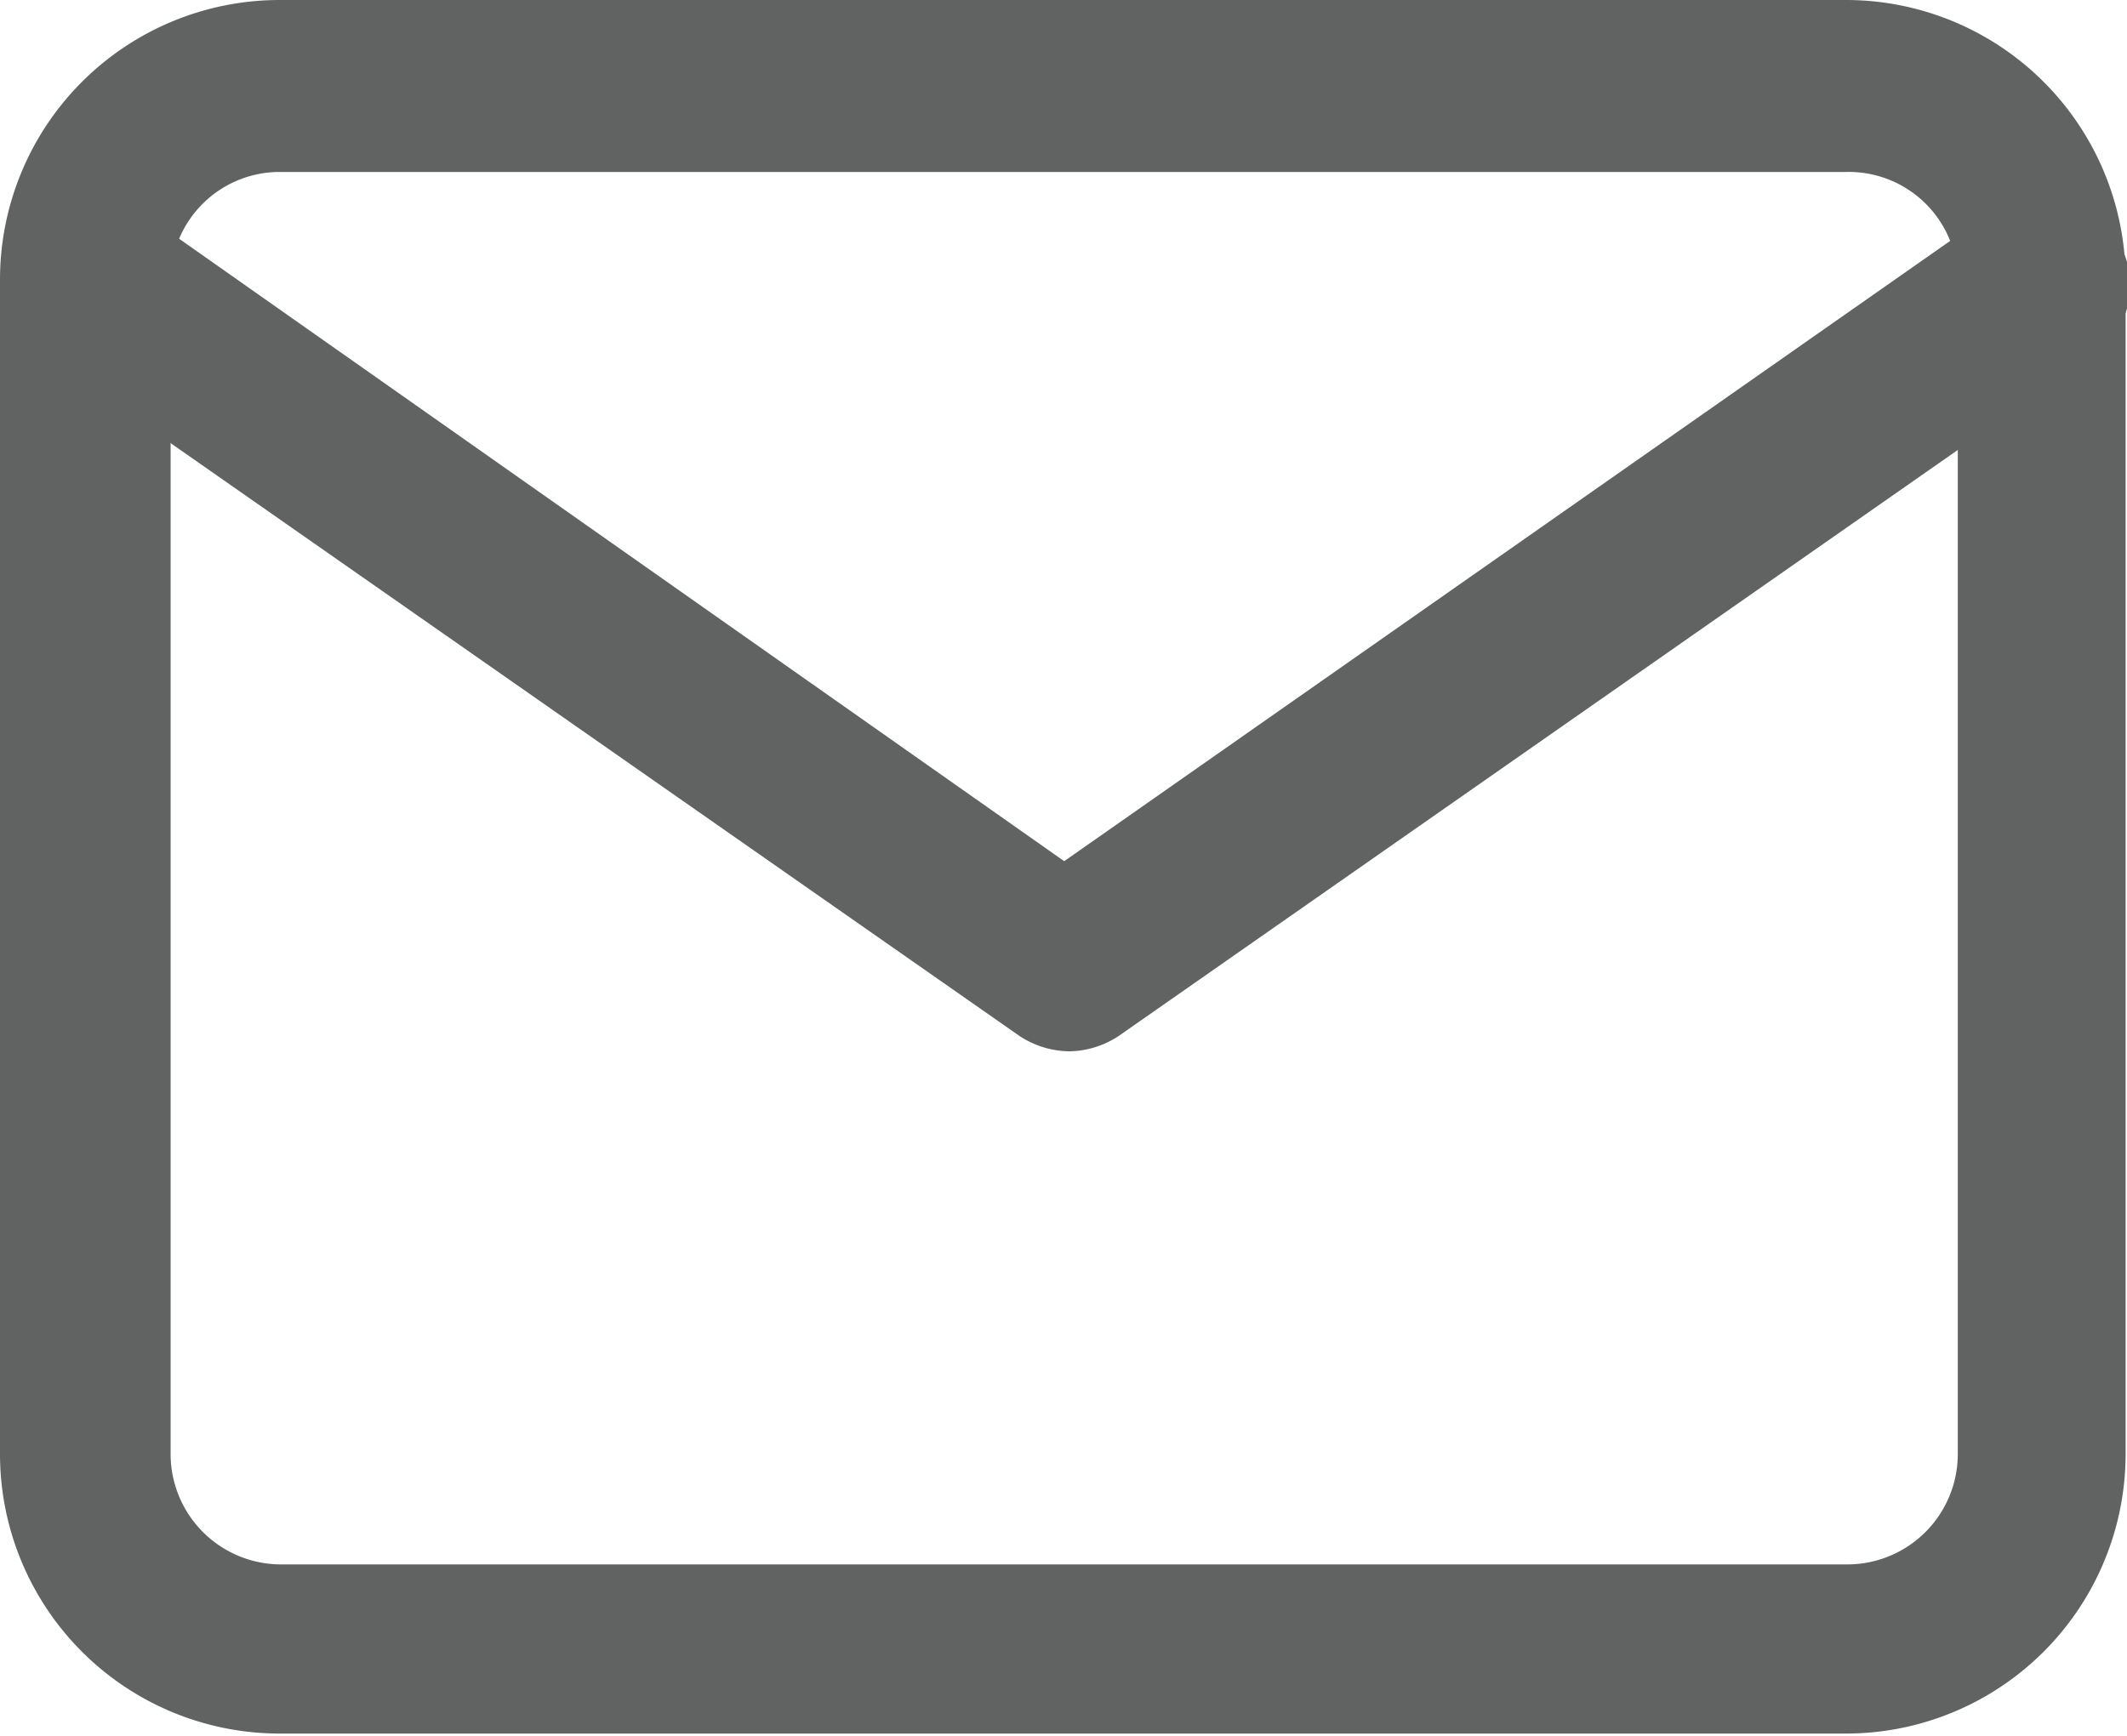
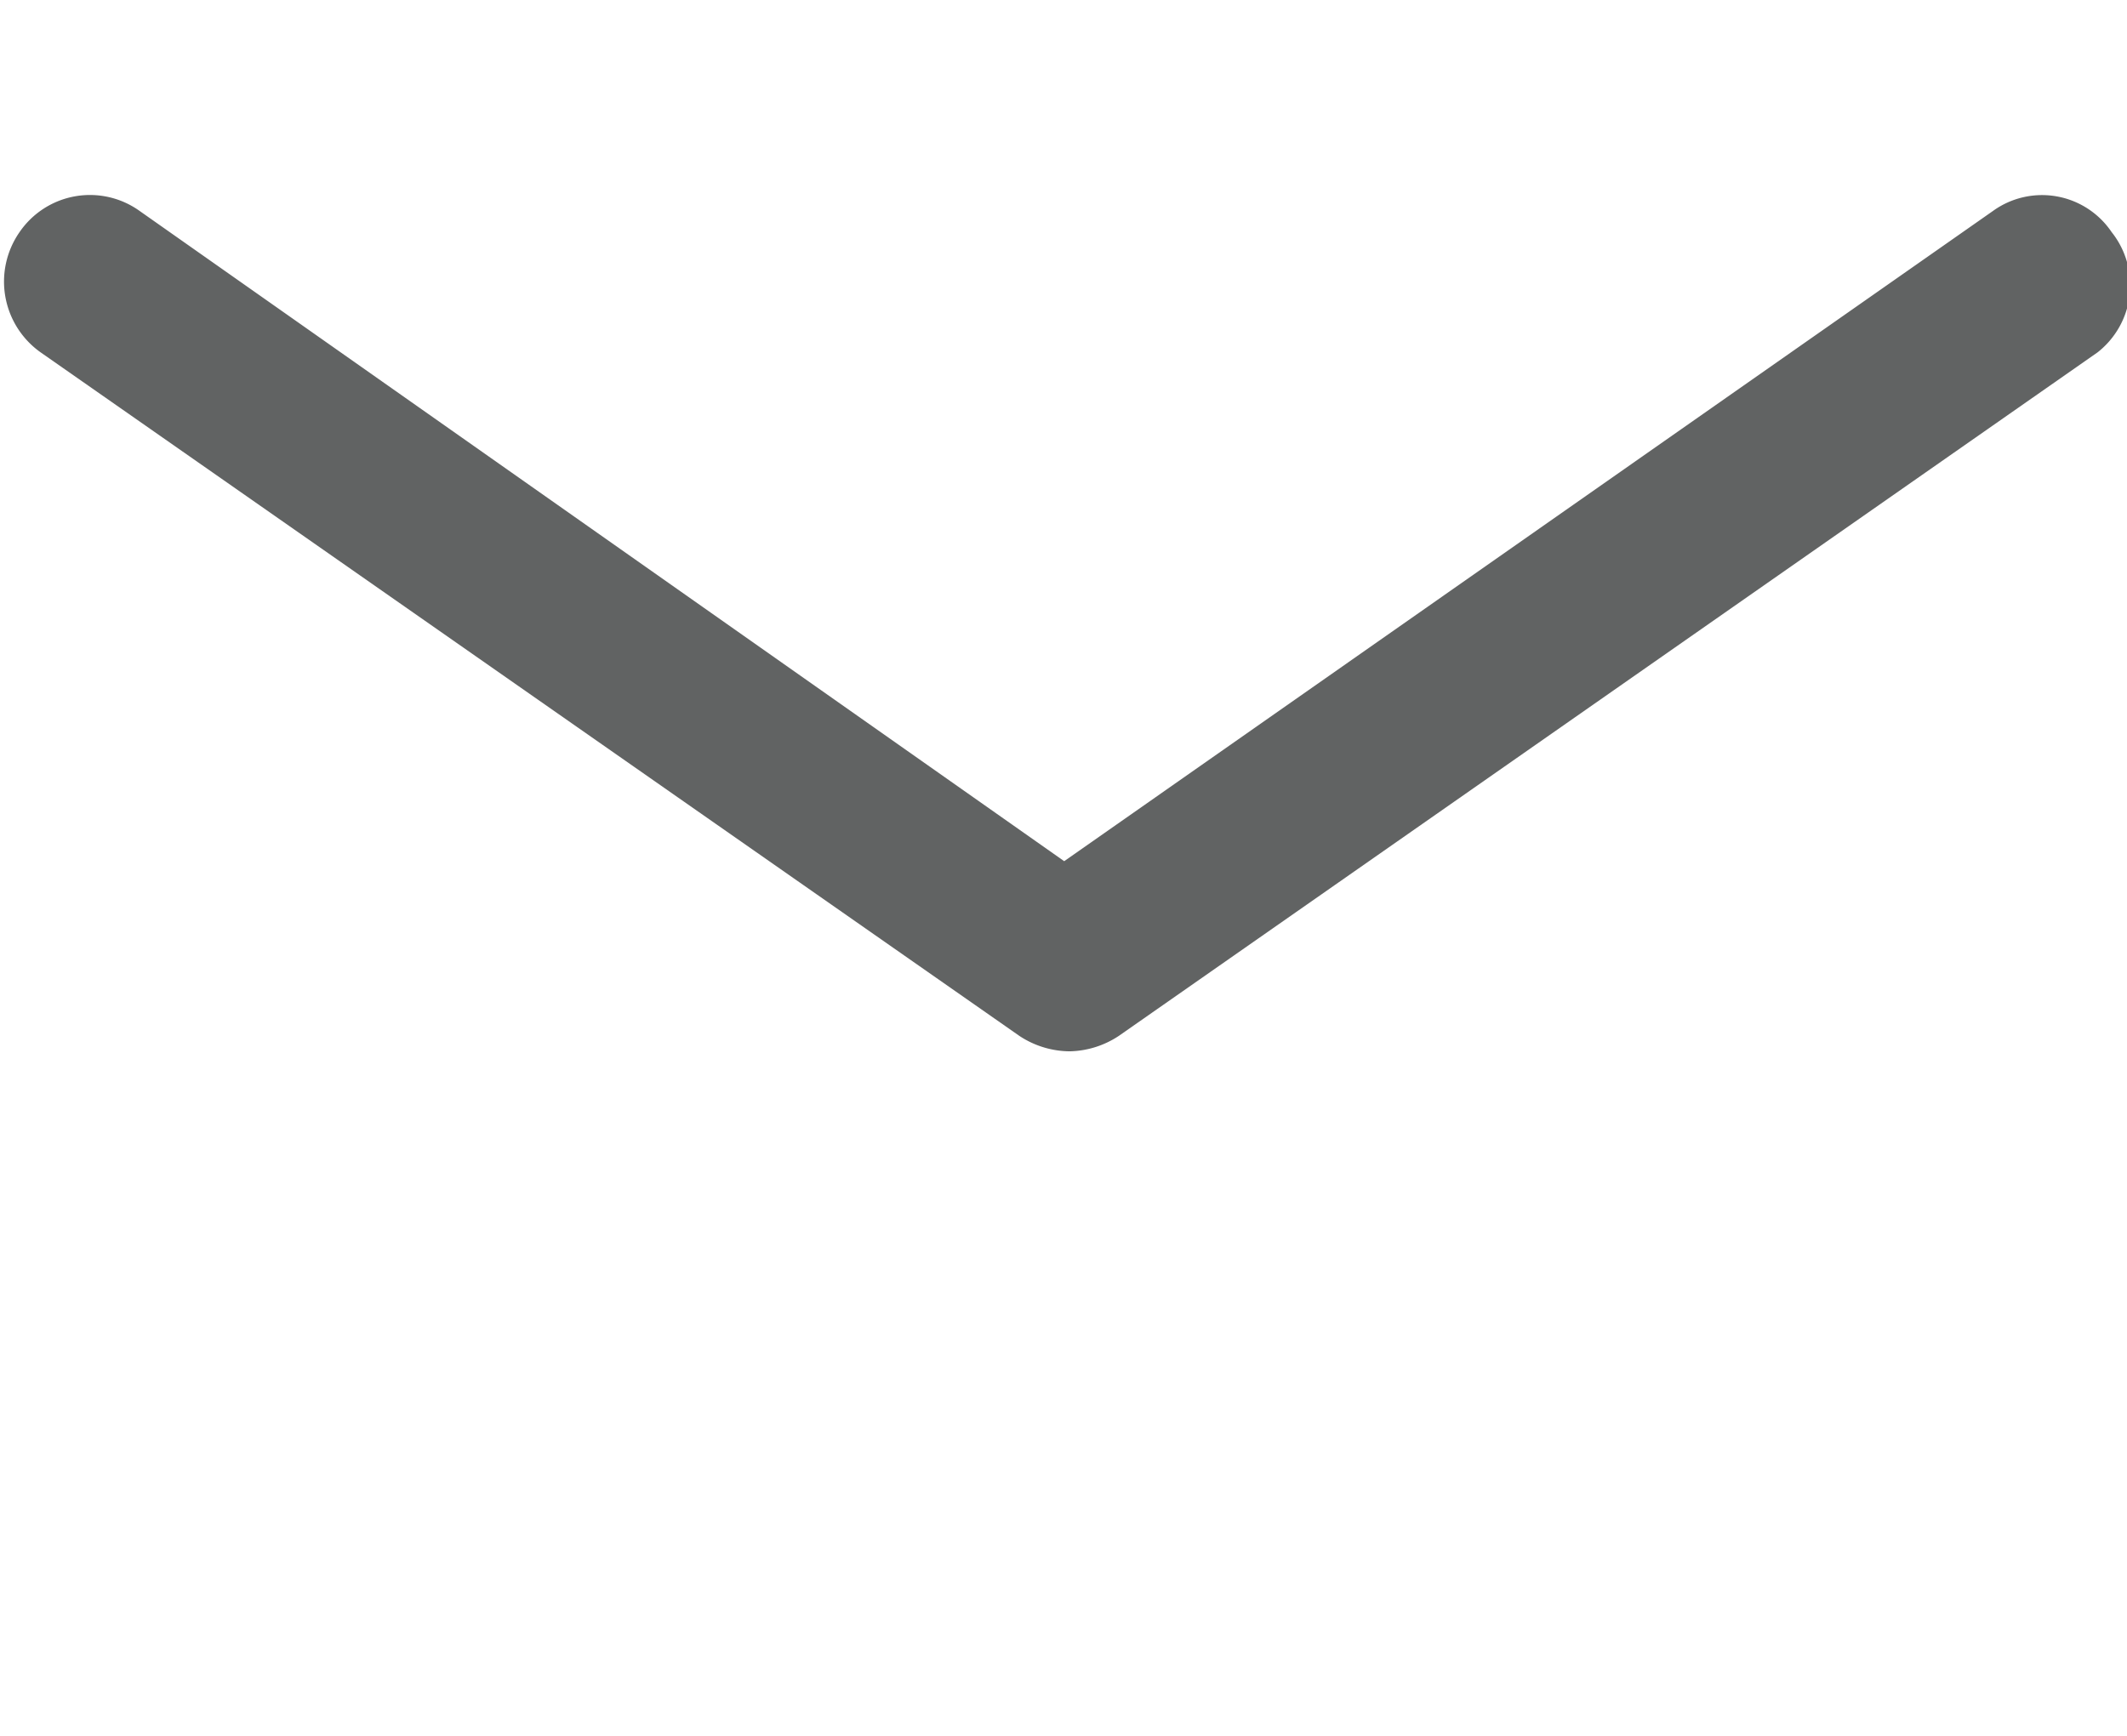
<svg xmlns="http://www.w3.org/2000/svg" viewBox="0 0 15.21 12.42">
  <defs>
    <style>.cls-1{fill:#616363;}</style>
  </defs>
  <title>ico-contact</title>
  <g id="レイヤー_2" data-name="レイヤー 2">
    <g id="レイヤー_1-2" data-name="レイヤー 1">
-       <path class="cls-1" d="M13.2,0H2A2,2,0,0,0,0,2V10.4a2,2,0,0,0,2,2H13.2a2,2,0,0,0,2-2V2A2,2,0,0,0,13.2,0ZM14,10.4a.79.79,0,0,1-.78.79H2a.79.79,0,0,1-.78-.79V2A.78.78,0,0,1,2,1.23H13.2A.78.78,0,0,1,14,2V10.4Z" />
      <path class="cls-1" d="M15.1,1.66a.6.6,0,0,0-.85-.15L7.61,6.16,1,1.51a.61.61,0,0,0-.86.15.62.62,0,0,0,.15.86l7,4.89a.66.66,0,0,0,.36.11A.66.66,0,0,0,8,7.41l7-4.89A.61.61,0,0,0,15.1,1.66Z" />
    </g>
  </g>
</svg>